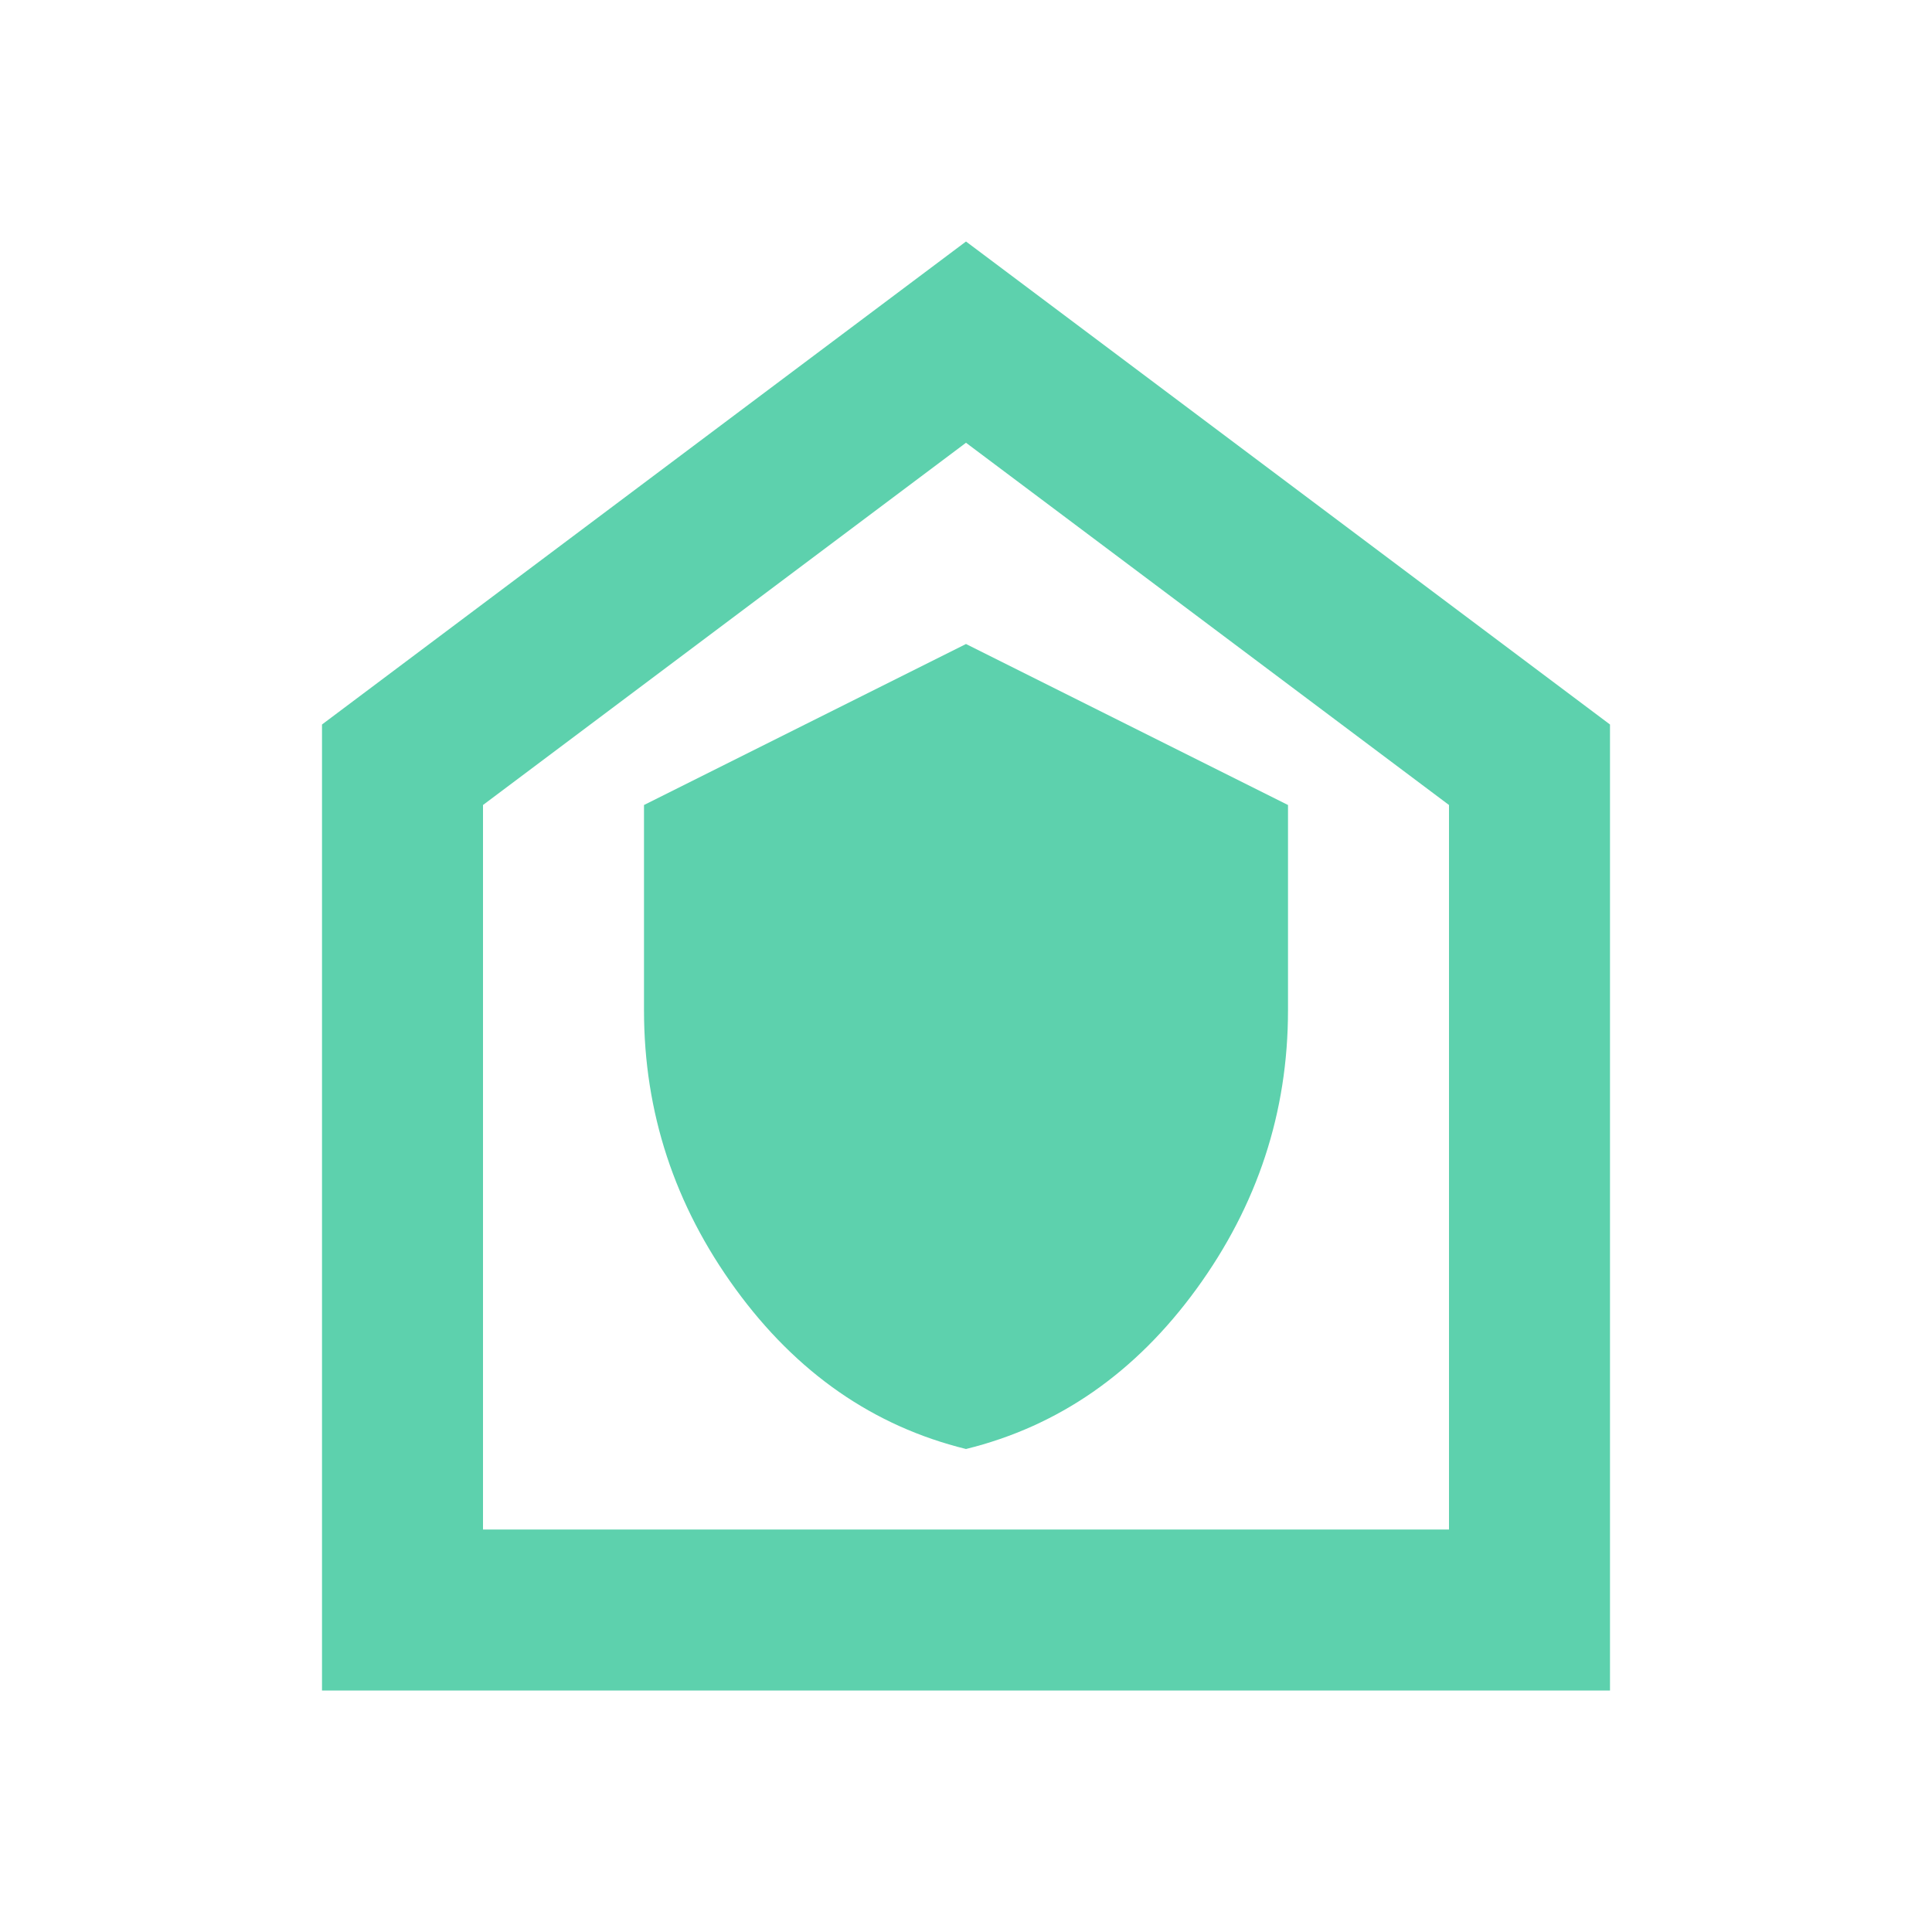
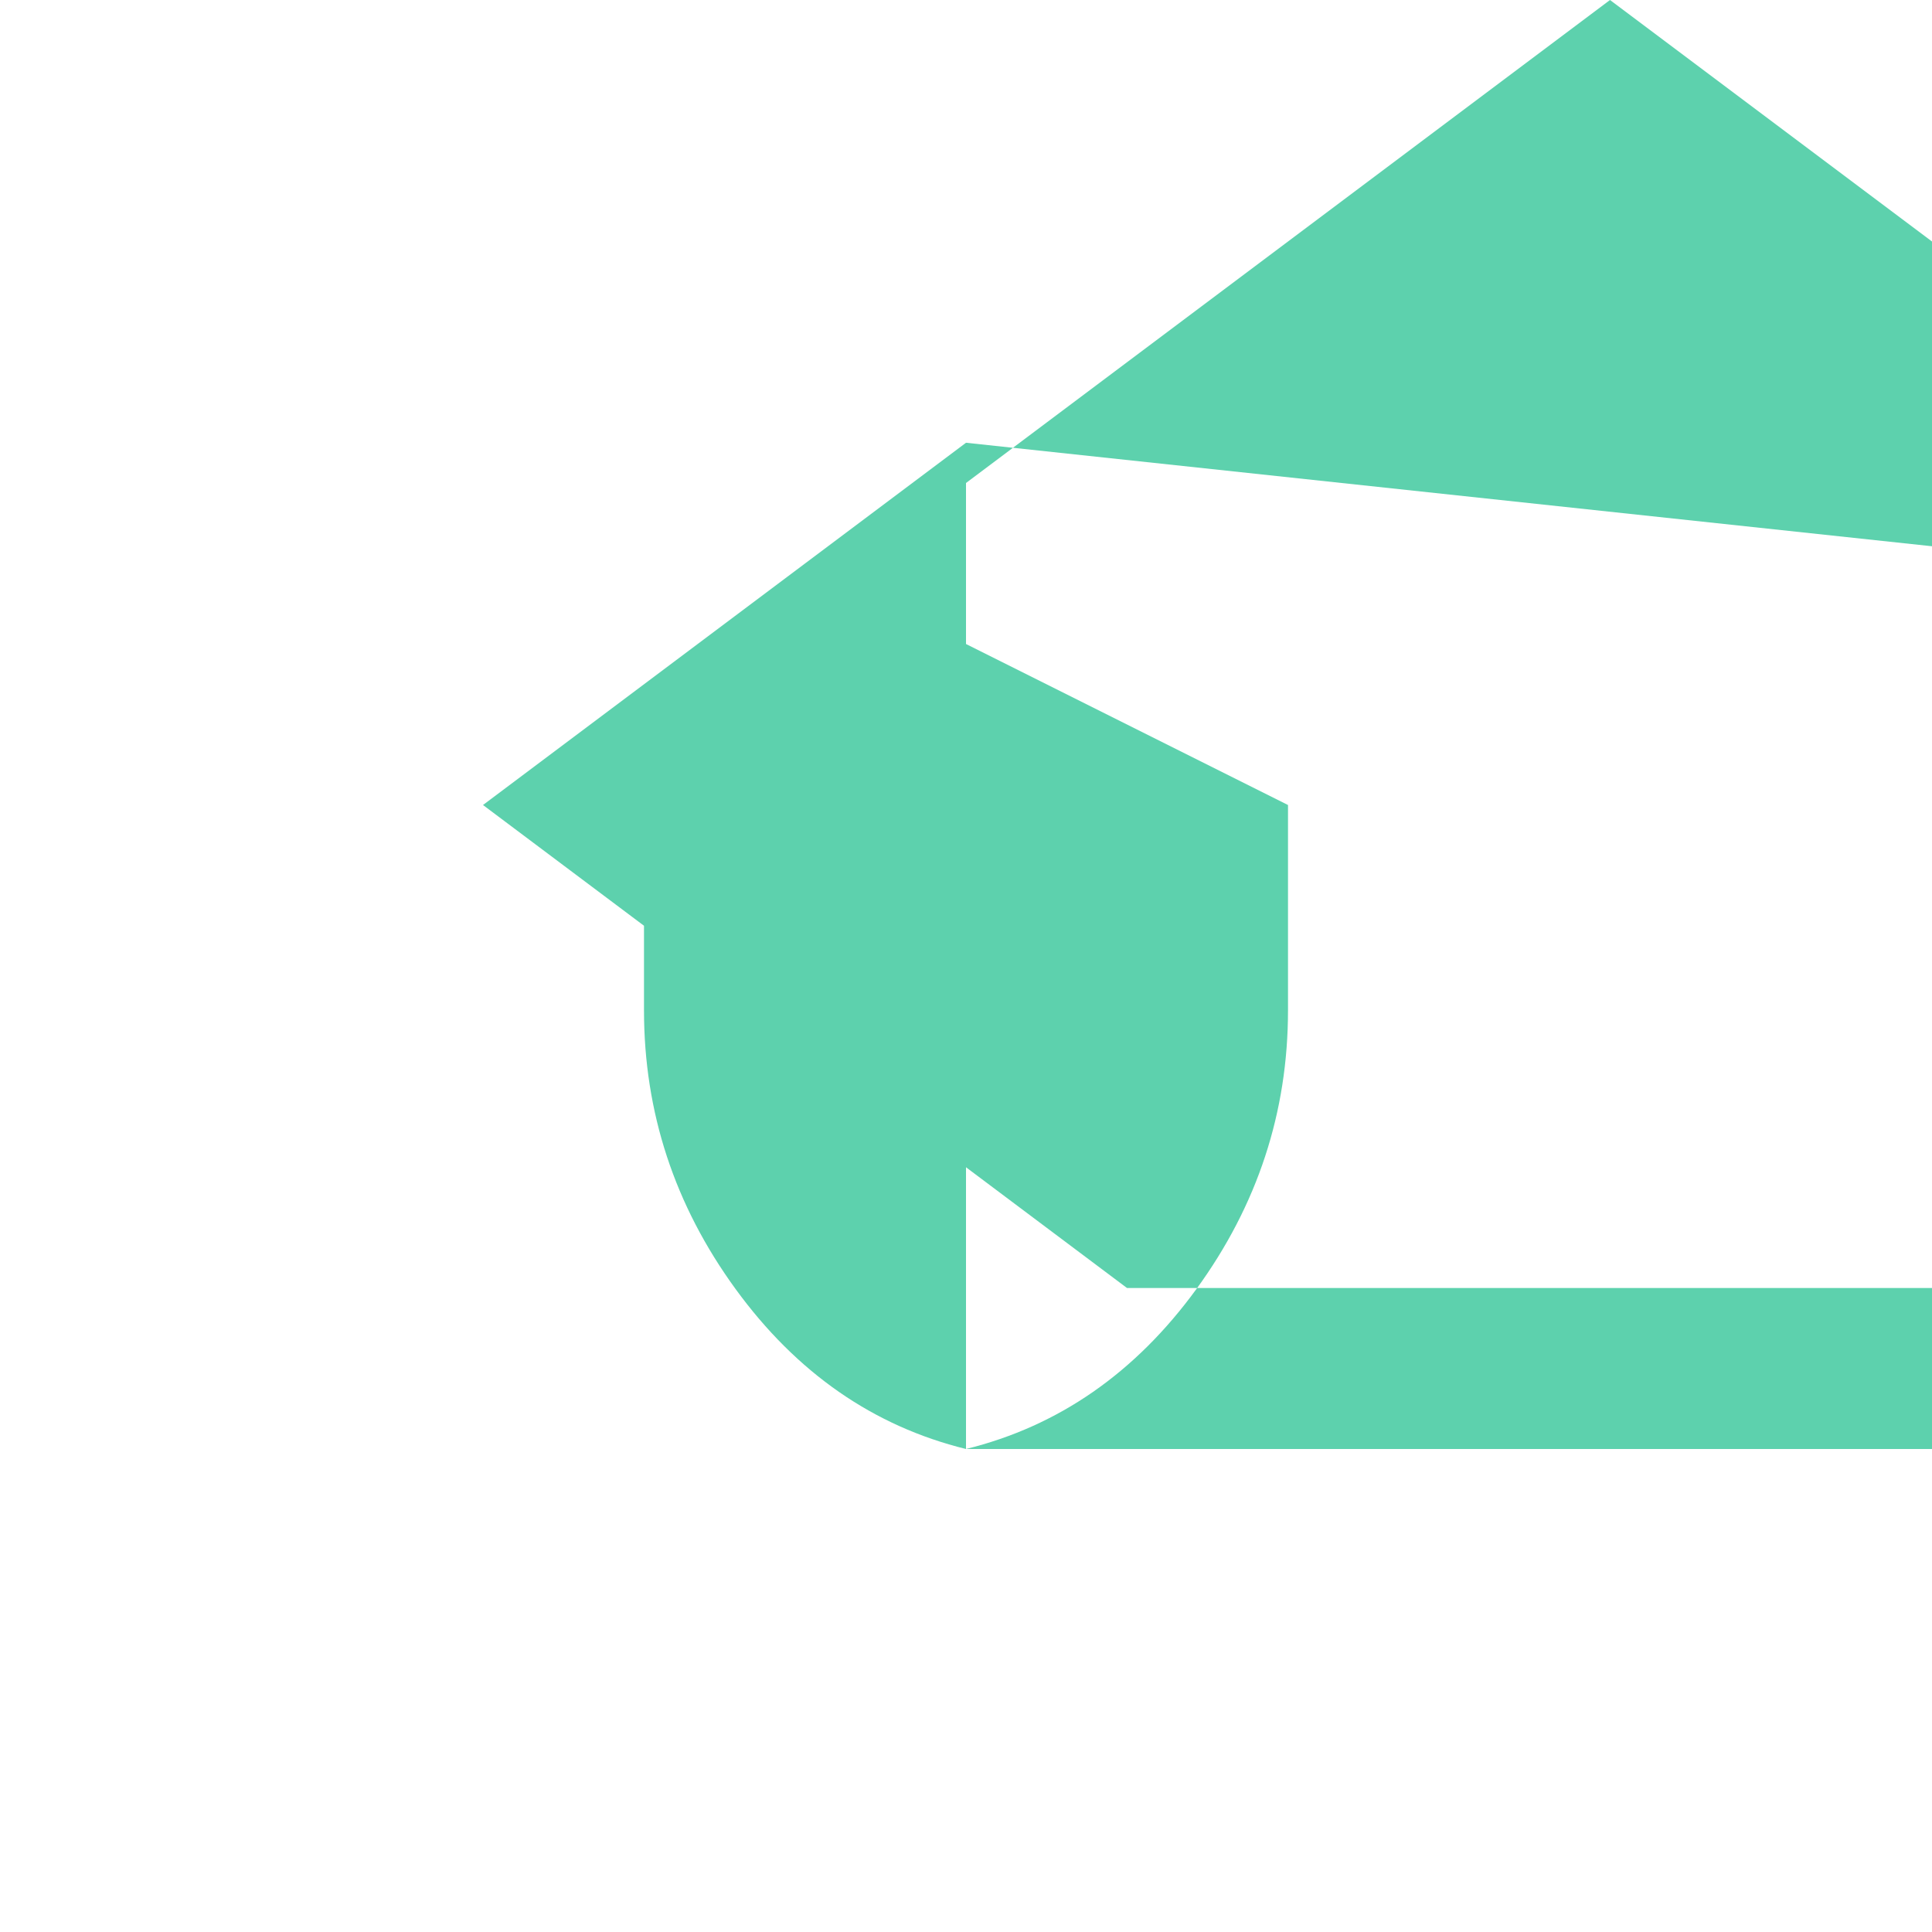
<svg xmlns="http://www.w3.org/2000/svg" width="24" height="24" fill="#5DD1AD" viewBox="0 -960 960 960">
-   <path d="M480-240q69-17 114.5-79.5T640-458v-102l-160-80-160 80v102q0 76 45.5 138.5T480-240M160-120v-480l320-240 320 240v480zm80-80h480v-360L480-740 240-560zm240-270" />
+   <path d="M480-240q69-17 114.5-79.5T640-458v-102l-160-80-160 80v102q0 76 45.5 138.5T480-240v-480l320-240 320 240v480zm80-80h480v-360L480-740 240-560zm240-270" />
</svg>